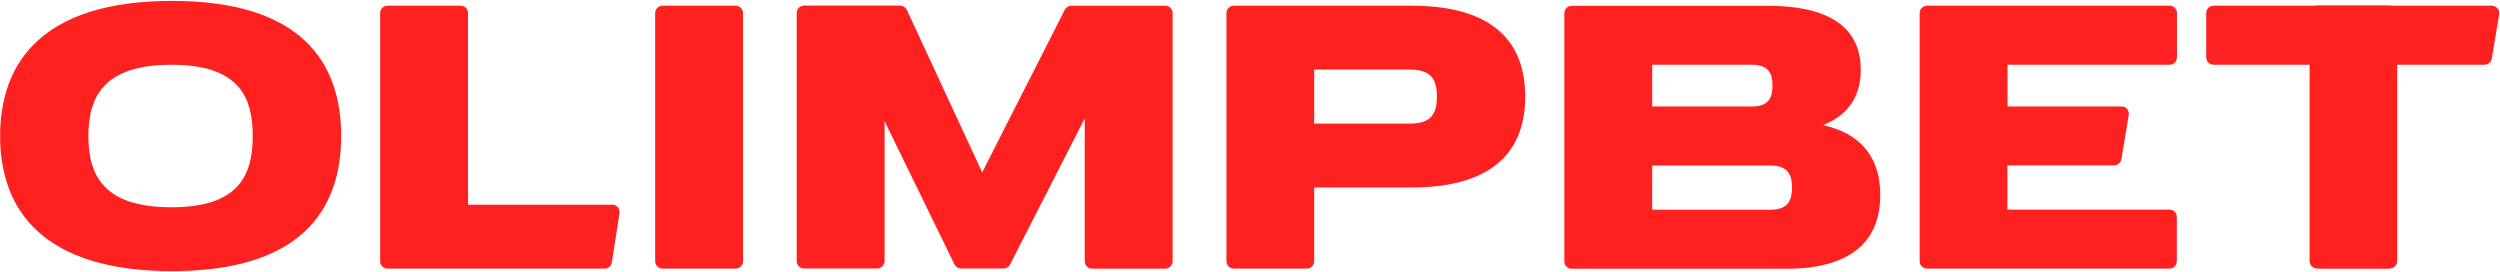
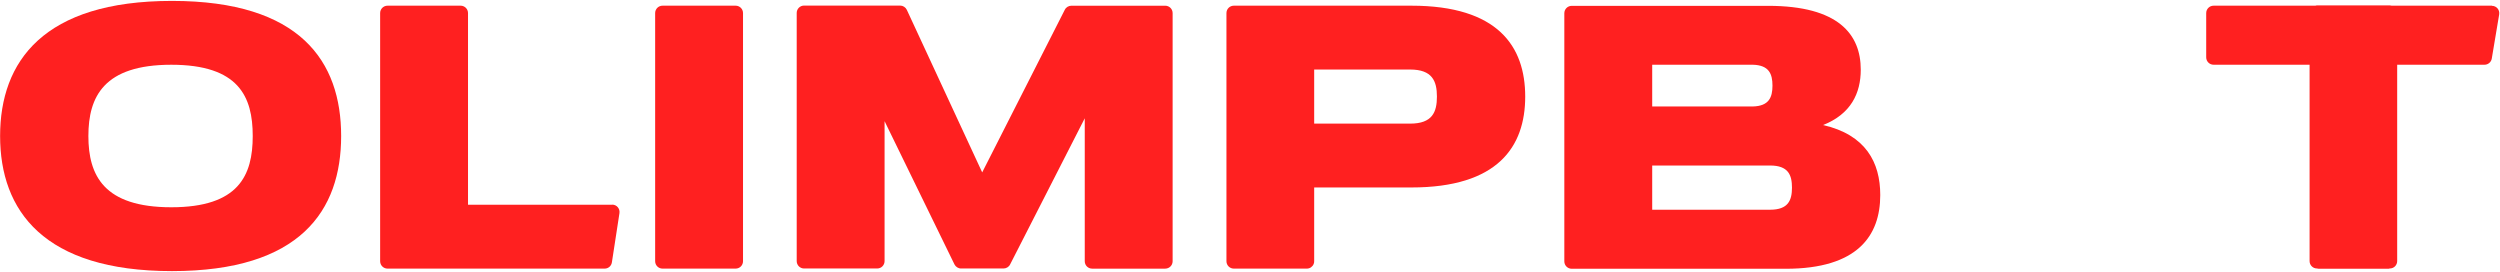
<svg xmlns="http://www.w3.org/2000/svg" width="1661" height="181" viewBox="0 0 1661 181" fill="none">
  <path d="M113.819 137.708C68.939 137.708 58.722 116.545 58.722 90.365C58.722 64.184 69.03 43.021 113.819 43.021C158.609 43.021 167.913 64.184 167.913 90.365C167.913 116.545 158.609 137.708 113.819 137.708ZM114.276 0.604C28.893 0.604 0.067 40.832 0.067 90.365C0.067 139.897 28.984 180.126 114.276 180.126C199.567 180.126 226.659 139.897 226.659 90.365C226.659 40.832 199.567 0.604 114.276 0.604Z" fill="#FF2020" />
  <path d="M406.82 136.045H310.948V8.701C310.948 5.965 308.758 3.775 306.022 3.775H257.492C254.756 3.775 252.566 5.965 252.566 8.701V173.537C252.566 176.273 254.756 178.463 257.492 178.463H401.712C404.175 178.463 406.182 176.73 406.547 174.267L411.564 141.61C412.02 138.599 409.739 135.954 406.729 135.954" fill="#FF2020" />
  <path d="M774.074 3.794H711.861C710.037 3.794 708.304 4.798 707.483 6.44L652.568 114.536L602.488 6.531C601.667 4.798 599.934 3.703 598.018 3.703H534.255C531.518 3.703 529.329 5.892 529.329 8.629V173.465C529.329 176.201 531.518 178.39 534.255 178.39H582.784C585.521 178.39 587.71 176.201 587.71 173.465V80.511L634.141 175.654C634.962 177.296 636.696 178.39 638.52 178.39H666.707C668.532 178.39 670.265 177.387 671.086 175.745L720.71 78.595V173.556C720.71 176.292 722.899 178.482 725.636 178.482H774.165C776.902 178.482 779.091 176.292 779.091 173.556V8.72C779.091 5.984 776.902 3.794 774.165 3.794" fill="#FF2020" />
  <path d="M936.903 82.134H873.14V46.193H936.903C951.589 46.193 954.691 53.855 954.691 64.163C954.691 74.471 951.68 82.134 936.903 82.134ZM937.724 3.775H819.776C817.039 3.775 814.85 5.965 814.85 8.701V173.537C814.85 176.273 817.039 178.463 819.776 178.463H868.305C870.312 178.463 872.045 177.186 872.775 175.452C873.048 174.905 873.14 174.267 873.14 173.537V124.551H937.724C995.101 124.551 1013.35 97.55 1013.35 64.163C1013.35 30.777 995.193 3.775 937.724 3.775Z" fill="#FF2020" />
  <path d="M1176.08 139.341C1175.44 139.341 1174.9 139.341 1174.35 139.341H1097.72V109.968H1174.35C1174.9 109.968 1175.54 109.968 1176.08 109.968C1188.12 109.968 1190.59 116.263 1190.59 124.655C1190.59 133.047 1188.12 139.341 1176.08 139.341ZM1097.72 43.013H1164.59C1175.35 43.286 1177.63 49.124 1177.63 56.878C1177.63 64.632 1175.35 70.47 1164.59 70.744H1097.72V43.013ZM1211.29 83.058C1229.72 75.761 1236.29 61.986 1236.29 46.297C1236.29 22.853 1221.51 3.879 1174.81 3.879H1044.27C1041.53 3.879 1039.34 6.068 1039.34 8.805V173.64C1039.34 176.377 1041.53 178.566 1044.27 178.566H1185.66C1185.66 178.566 1186.21 178.566 1186.48 178.566C1234.1 178.566 1249.24 156.673 1249.24 129.581C1249.24 107.87 1239.57 89.535 1211.2 83.058" fill="#FF2020" />
-   <path d="M1441.35 3.775H1280.35C1277.61 3.775 1275.42 5.965 1275.42 8.701V173.537C1275.42 176.273 1277.61 178.463 1280.35 178.463H1441.35C1444.09 178.463 1446.28 176.273 1446.28 173.537V144.164C1446.28 141.427 1444.09 139.238 1441.35 139.238H1333.71V109.865H1404.59C1406.96 109.865 1408.97 108.132 1409.42 105.76L1414.35 76.387C1414.81 73.377 1412.53 70.731 1409.52 70.731H1333.8V43H1441.44C1444.18 43 1446.37 40.811 1446.37 38.074V8.701C1446.37 5.965 1444.18 3.775 1441.44 3.775" fill="#FF2020" />
  <path d="M1655.72 3.782H1589.04C1589.04 3.782 1588.31 3.6 1587.94 3.6H1539.41C1539.41 3.6 1538.68 3.6 1538.32 3.782H1470.72C1467.99 3.782 1465.8 5.971 1465.8 8.708V38.081C1465.8 40.818 1467.99 43.007 1470.72 43.007H1534.49V173.452C1534.49 176.189 1536.68 178.378 1539.41 178.378C1539.41 178.378 1540.14 178.561 1540.51 178.561H1586.67C1586.67 178.561 1587.49 178.561 1587.76 178.378C1590.5 178.378 1592.69 176.189 1592.69 173.452V43.007H1650.7C1653.07 43.007 1655.17 41.274 1655.54 38.902L1660.46 9.529C1660.92 6.519 1658.64 3.873 1655.63 3.873" fill="#FF2020" />
  <path d="M488.736 3.775H440.207C437.471 3.775 435.281 5.965 435.281 8.701V173.537C435.281 176.273 437.471 178.463 440.207 178.463H488.736C491.473 178.463 493.662 176.273 493.662 173.537V8.701C493.662 5.965 491.473 3.775 488.736 3.775Z" fill="#FF2020" />
</svg>